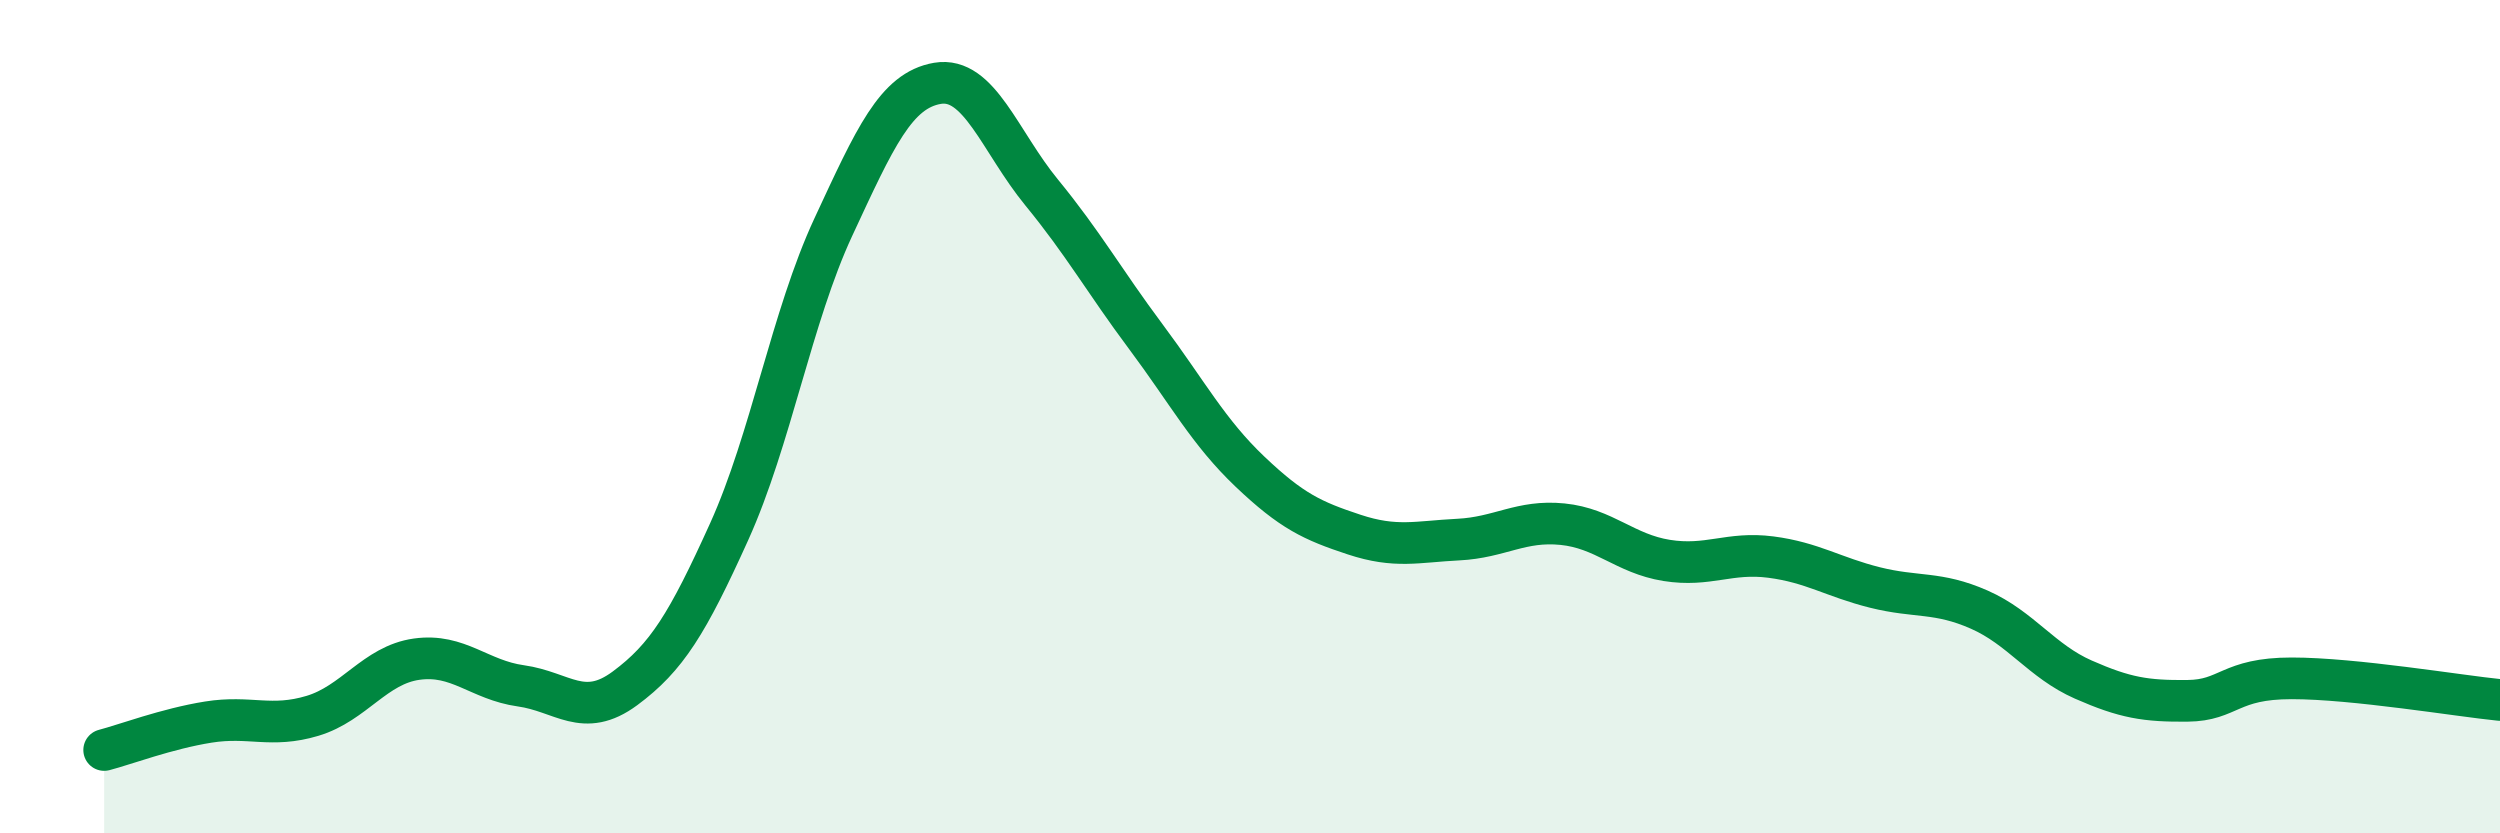
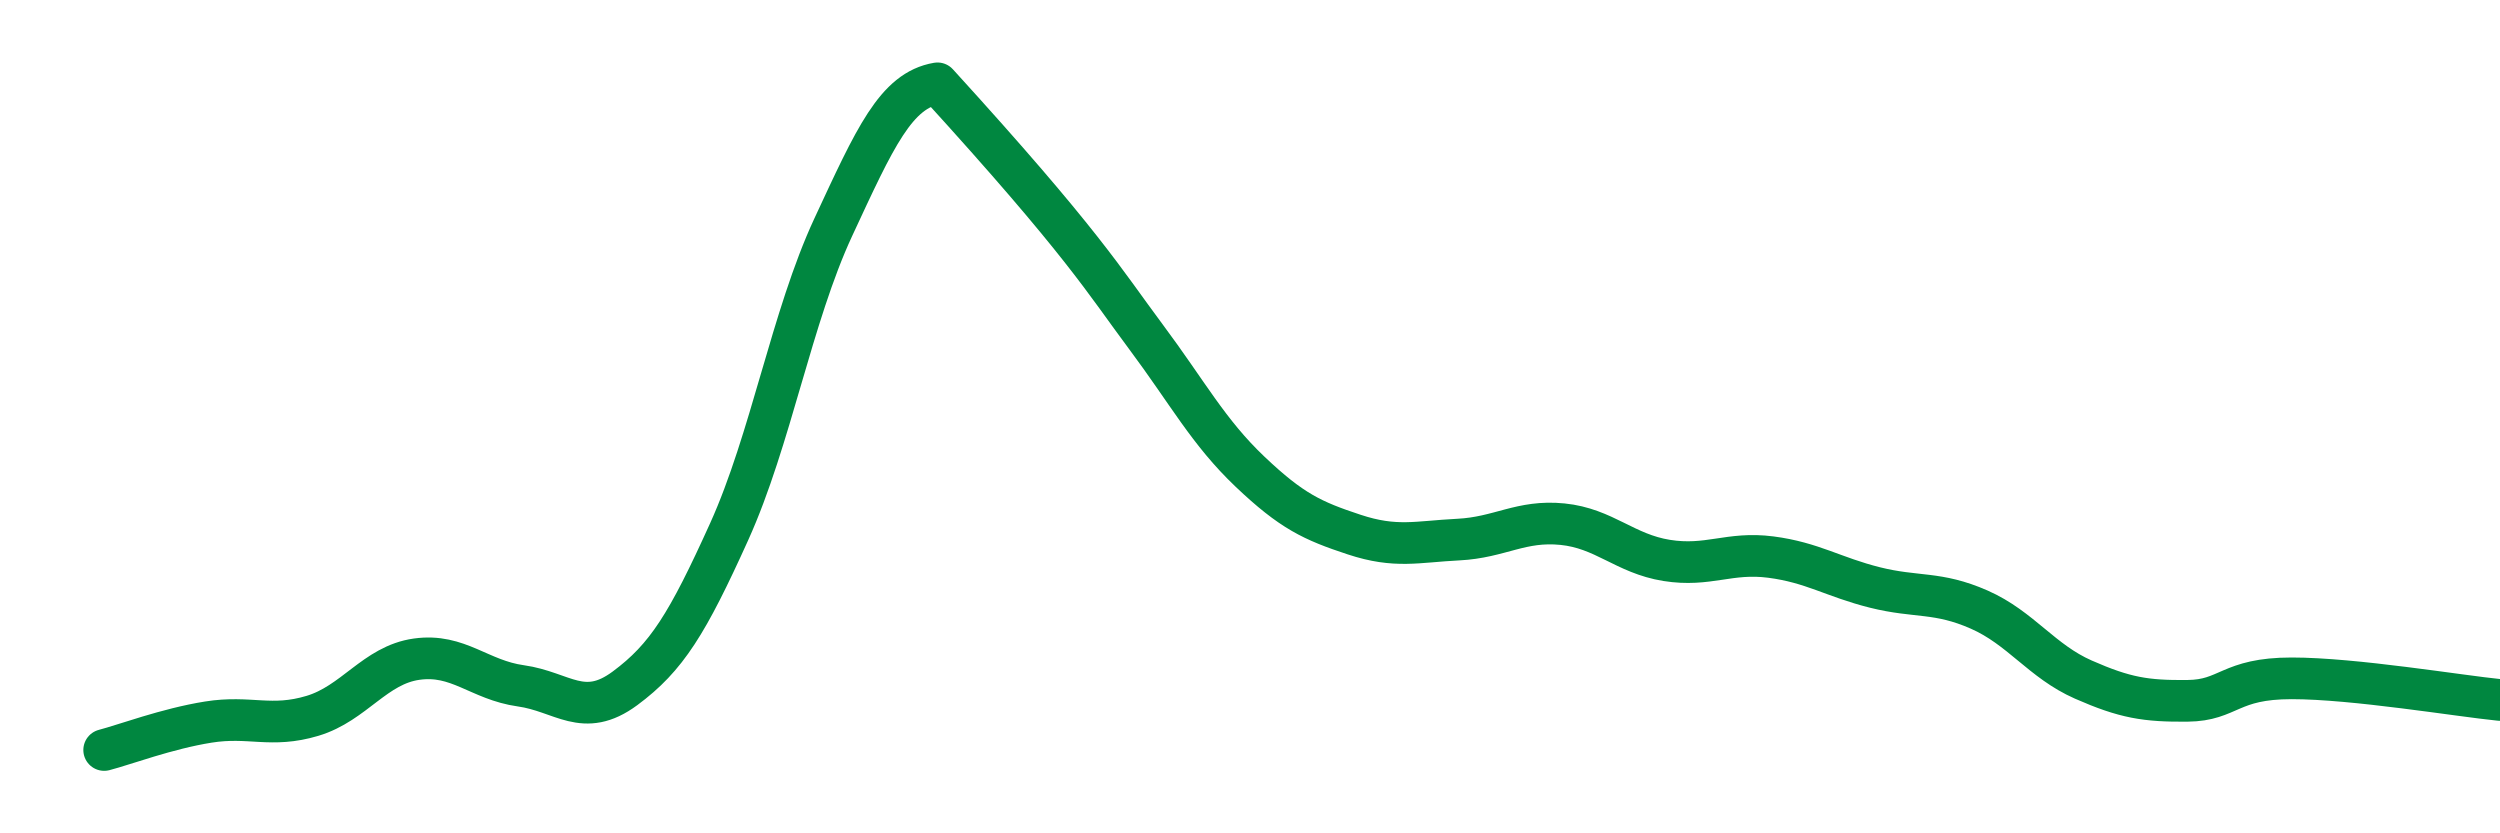
<svg xmlns="http://www.w3.org/2000/svg" width="60" height="20" viewBox="0 0 60 20">
-   <path d="M 2.5,18 C 3,17.87 4,17.49 5,17.33 C 6,17.17 6.5,17.48 7.5,17.18 C 8.5,16.88 9,15.96 10,15.82 C 11,15.68 11.5,16.32 12.5,16.46 C 13.5,16.6 14,17.26 15,16.52 C 16,15.78 16.5,14.97 17.5,12.76 C 18.5,10.55 19,7.6 20,5.45 C 21,3.3 21.5,2.17 22.5,2 C 23.5,1.83 24,3.4 25,4.62 C 26,5.84 26.5,6.74 27.5,8.08 C 28.5,9.42 29,10.37 30,11.32 C 31,12.27 31.5,12.5 32.5,12.83 C 33.5,13.16 34,13 35,12.95 C 36,12.9 36.5,12.48 37.5,12.58 C 38.5,12.68 39,13.29 40,13.45 C 41,13.61 41.5,13.24 42.5,13.37 C 43.5,13.5 44,13.85 45,14.1 C 46,14.35 46.5,14.19 47.5,14.63 C 48.5,15.07 49,15.87 50,16.31 C 51,16.75 51.5,16.83 52.5,16.82 C 53.5,16.81 53.5,16.28 55,16.28 C 56.5,16.28 59,16.7 60,16.8L60 20L2.5 20Z" fill="#008740" opacity="0.1" stroke-linecap="round" stroke-linejoin="round" />
-   <path d="M 2.5,18 C 3,17.87 4,17.49 5,17.33 C 6,17.17 6.5,17.48 7.5,17.18 C 8.5,16.88 9,15.96 10,15.82 C 11,15.68 11.5,16.32 12.5,16.46 C 13.5,16.6 14,17.26 15,16.52 C 16,15.78 16.5,14.97 17.5,12.76 C 18.5,10.55 19,7.6 20,5.45 C 21,3.3 21.5,2.17 22.5,2 C 23.5,1.83 24,3.4 25,4.62 C 26,5.84 26.5,6.74 27.5,8.08 C 28.5,9.42 29,10.37 30,11.32 C 31,12.27 31.5,12.5 32.5,12.83 C 33.5,13.16 34,13 35,12.95 C 36,12.9 36.5,12.48 37.5,12.58 C 38.5,12.68 39,13.29 40,13.45 C 41,13.61 41.5,13.24 42.5,13.37 C 43.5,13.5 44,13.85 45,14.1 C 46,14.35 46.5,14.19 47.5,14.63 C 48.5,15.07 49,15.87 50,16.31 C 51,16.75 51.5,16.83 52.5,16.82 C 53.5,16.81 53.5,16.28 55,16.28 C 56.5,16.28 59,16.7 60,16.8" stroke="#008740" stroke-width="1" fill="none" stroke-linecap="round" stroke-linejoin="round" />
+   <path d="M 2.5,18 C 3,17.87 4,17.49 5,17.33 C 6,17.17 6.5,17.48 7.5,17.18 C 8.5,16.88 9,15.96 10,15.82 C 11,15.68 11.5,16.32 12.5,16.46 C 13.5,16.6 14,17.26 15,16.52 C 16,15.78 16.5,14.97 17.5,12.76 C 18.5,10.55 19,7.6 20,5.45 C 21,3.3 21.5,2.17 22.5,2 C 26,5.84 26.5,6.74 27.5,8.08 C 28.5,9.42 29,10.37 30,11.32 C 31,12.27 31.5,12.5 32.5,12.83 C 33.5,13.16 34,13 35,12.95 C 36,12.9 36.5,12.48 37.5,12.58 C 38.5,12.68 39,13.29 40,13.45 C 41,13.61 41.5,13.24 42.5,13.37 C 43.5,13.5 44,13.85 45,14.1 C 46,14.35 46.5,14.19 47.5,14.63 C 48.5,15.07 49,15.87 50,16.31 C 51,16.75 51.5,16.83 52.5,16.82 C 53.5,16.81 53.5,16.28 55,16.28 C 56.5,16.28 59,16.7 60,16.8" stroke="#008740" stroke-width="1" fill="none" stroke-linecap="round" stroke-linejoin="round" />
</svg>